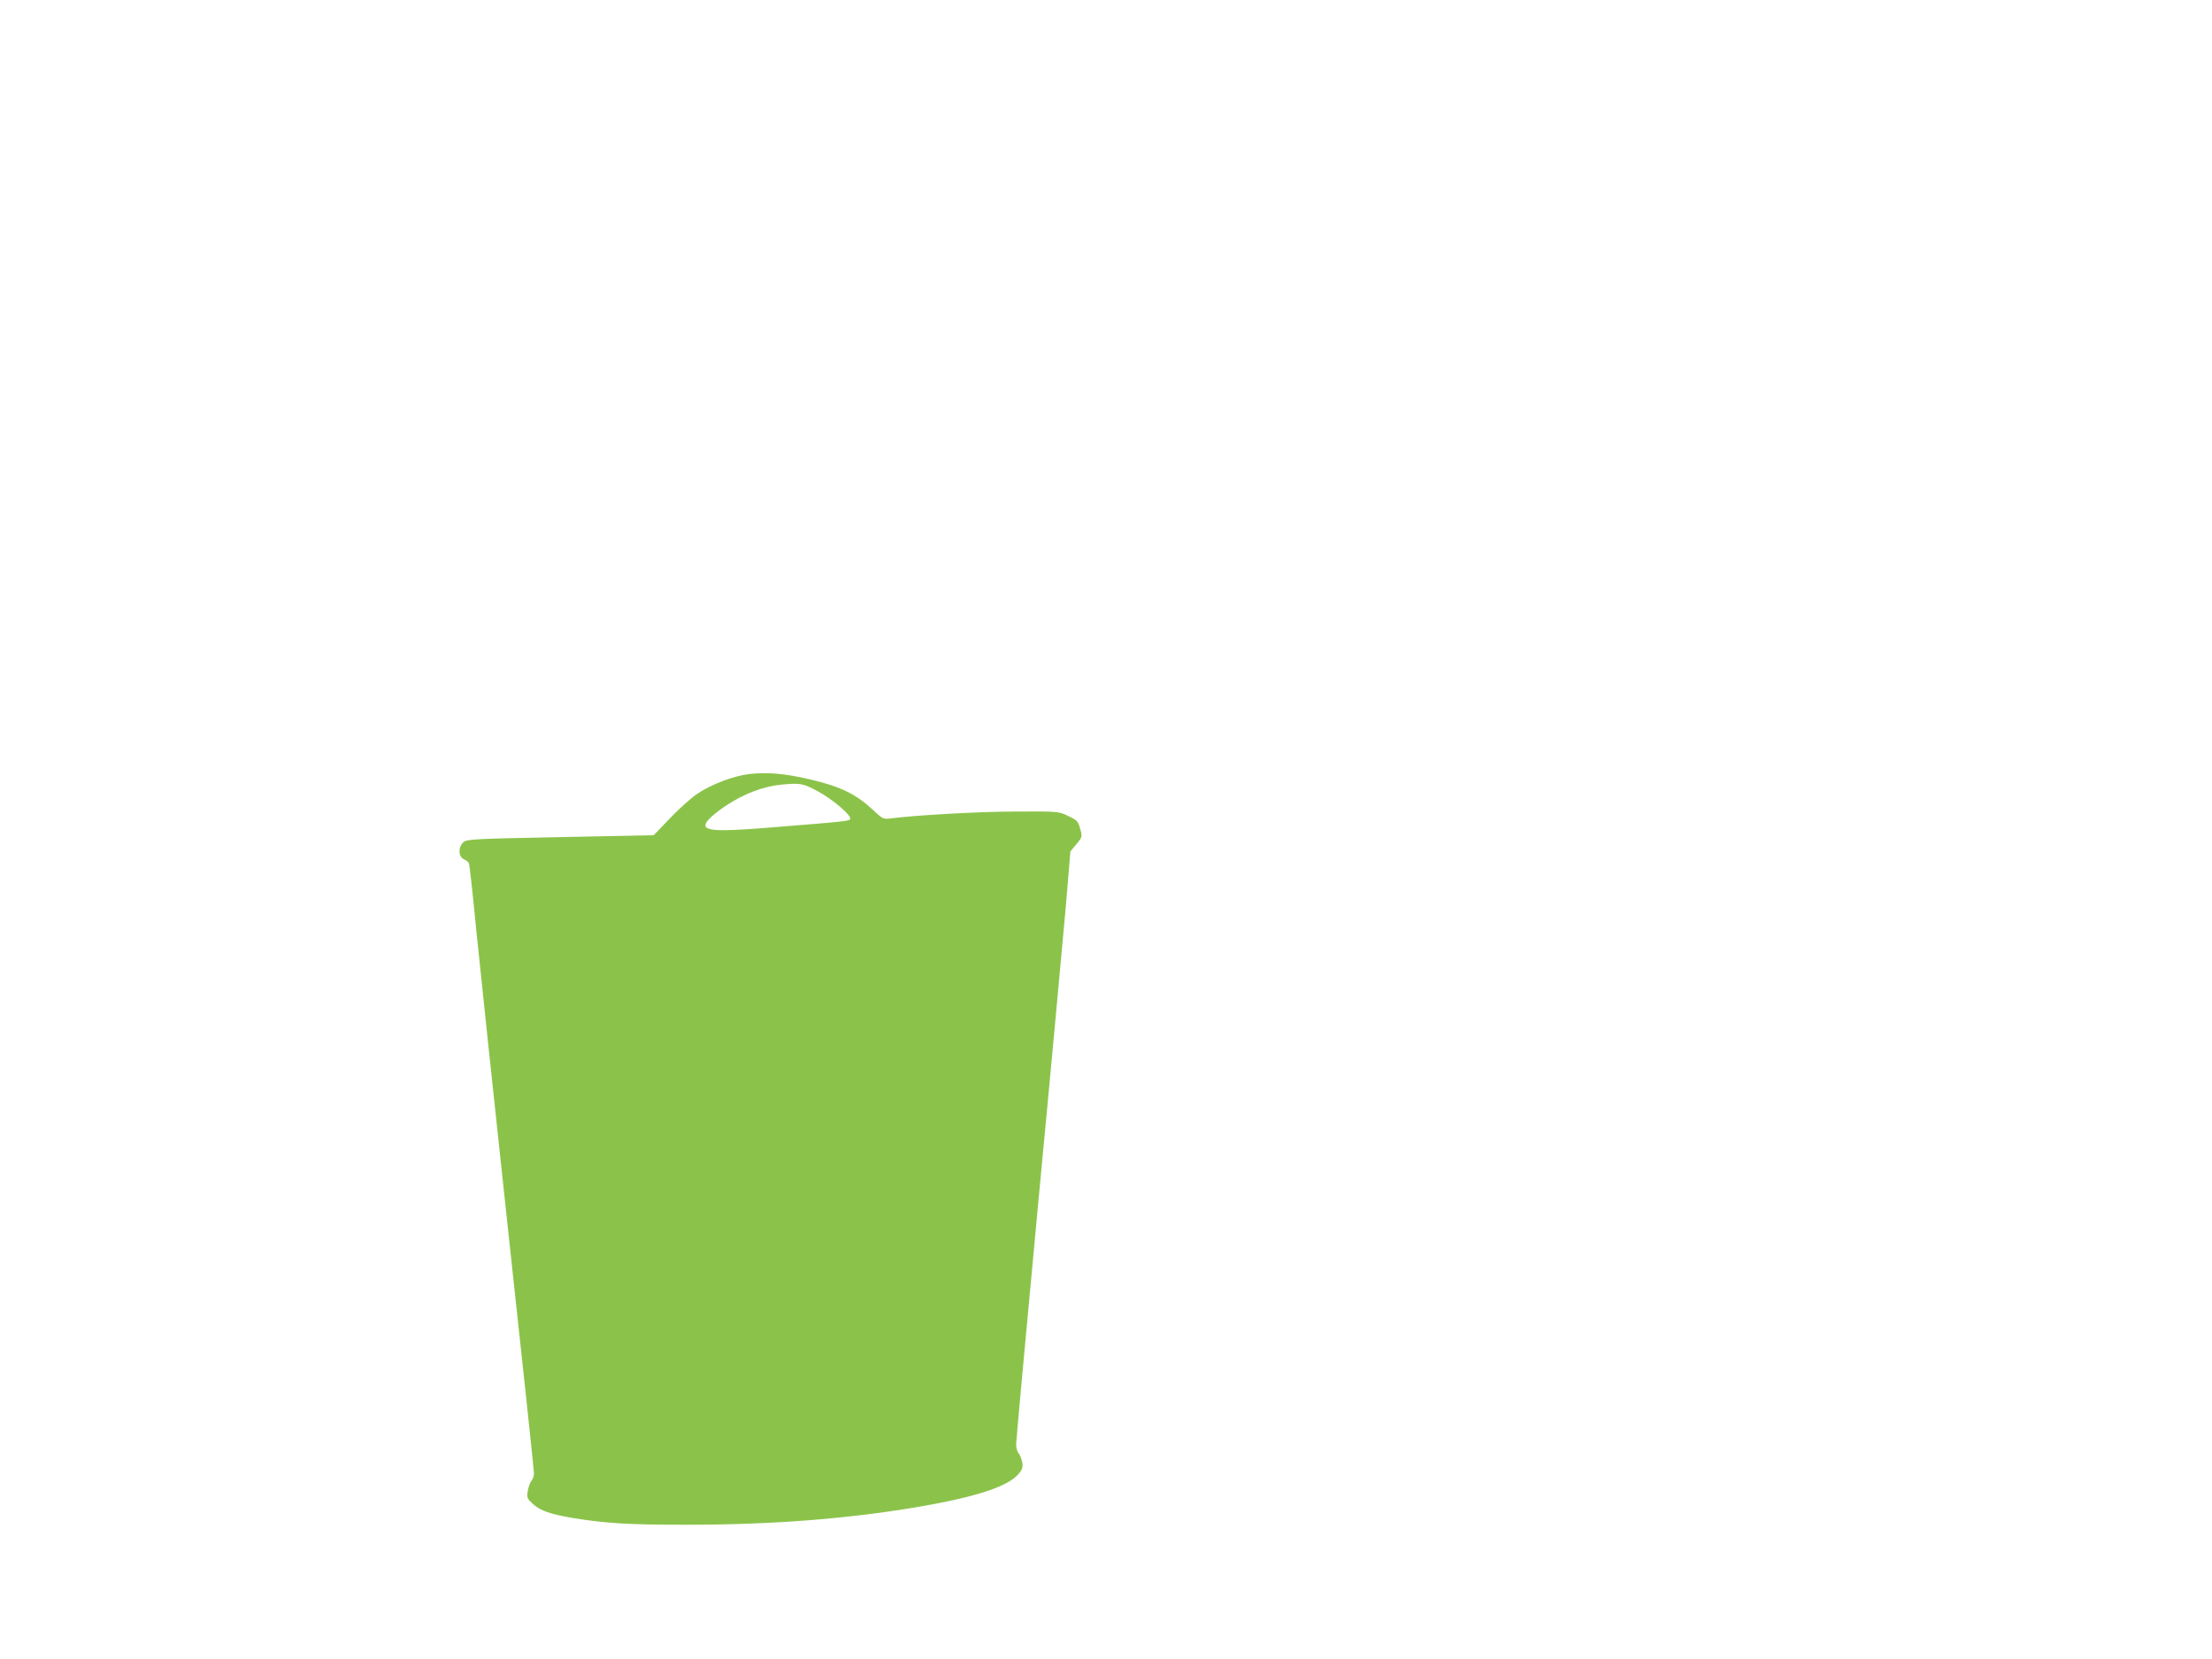
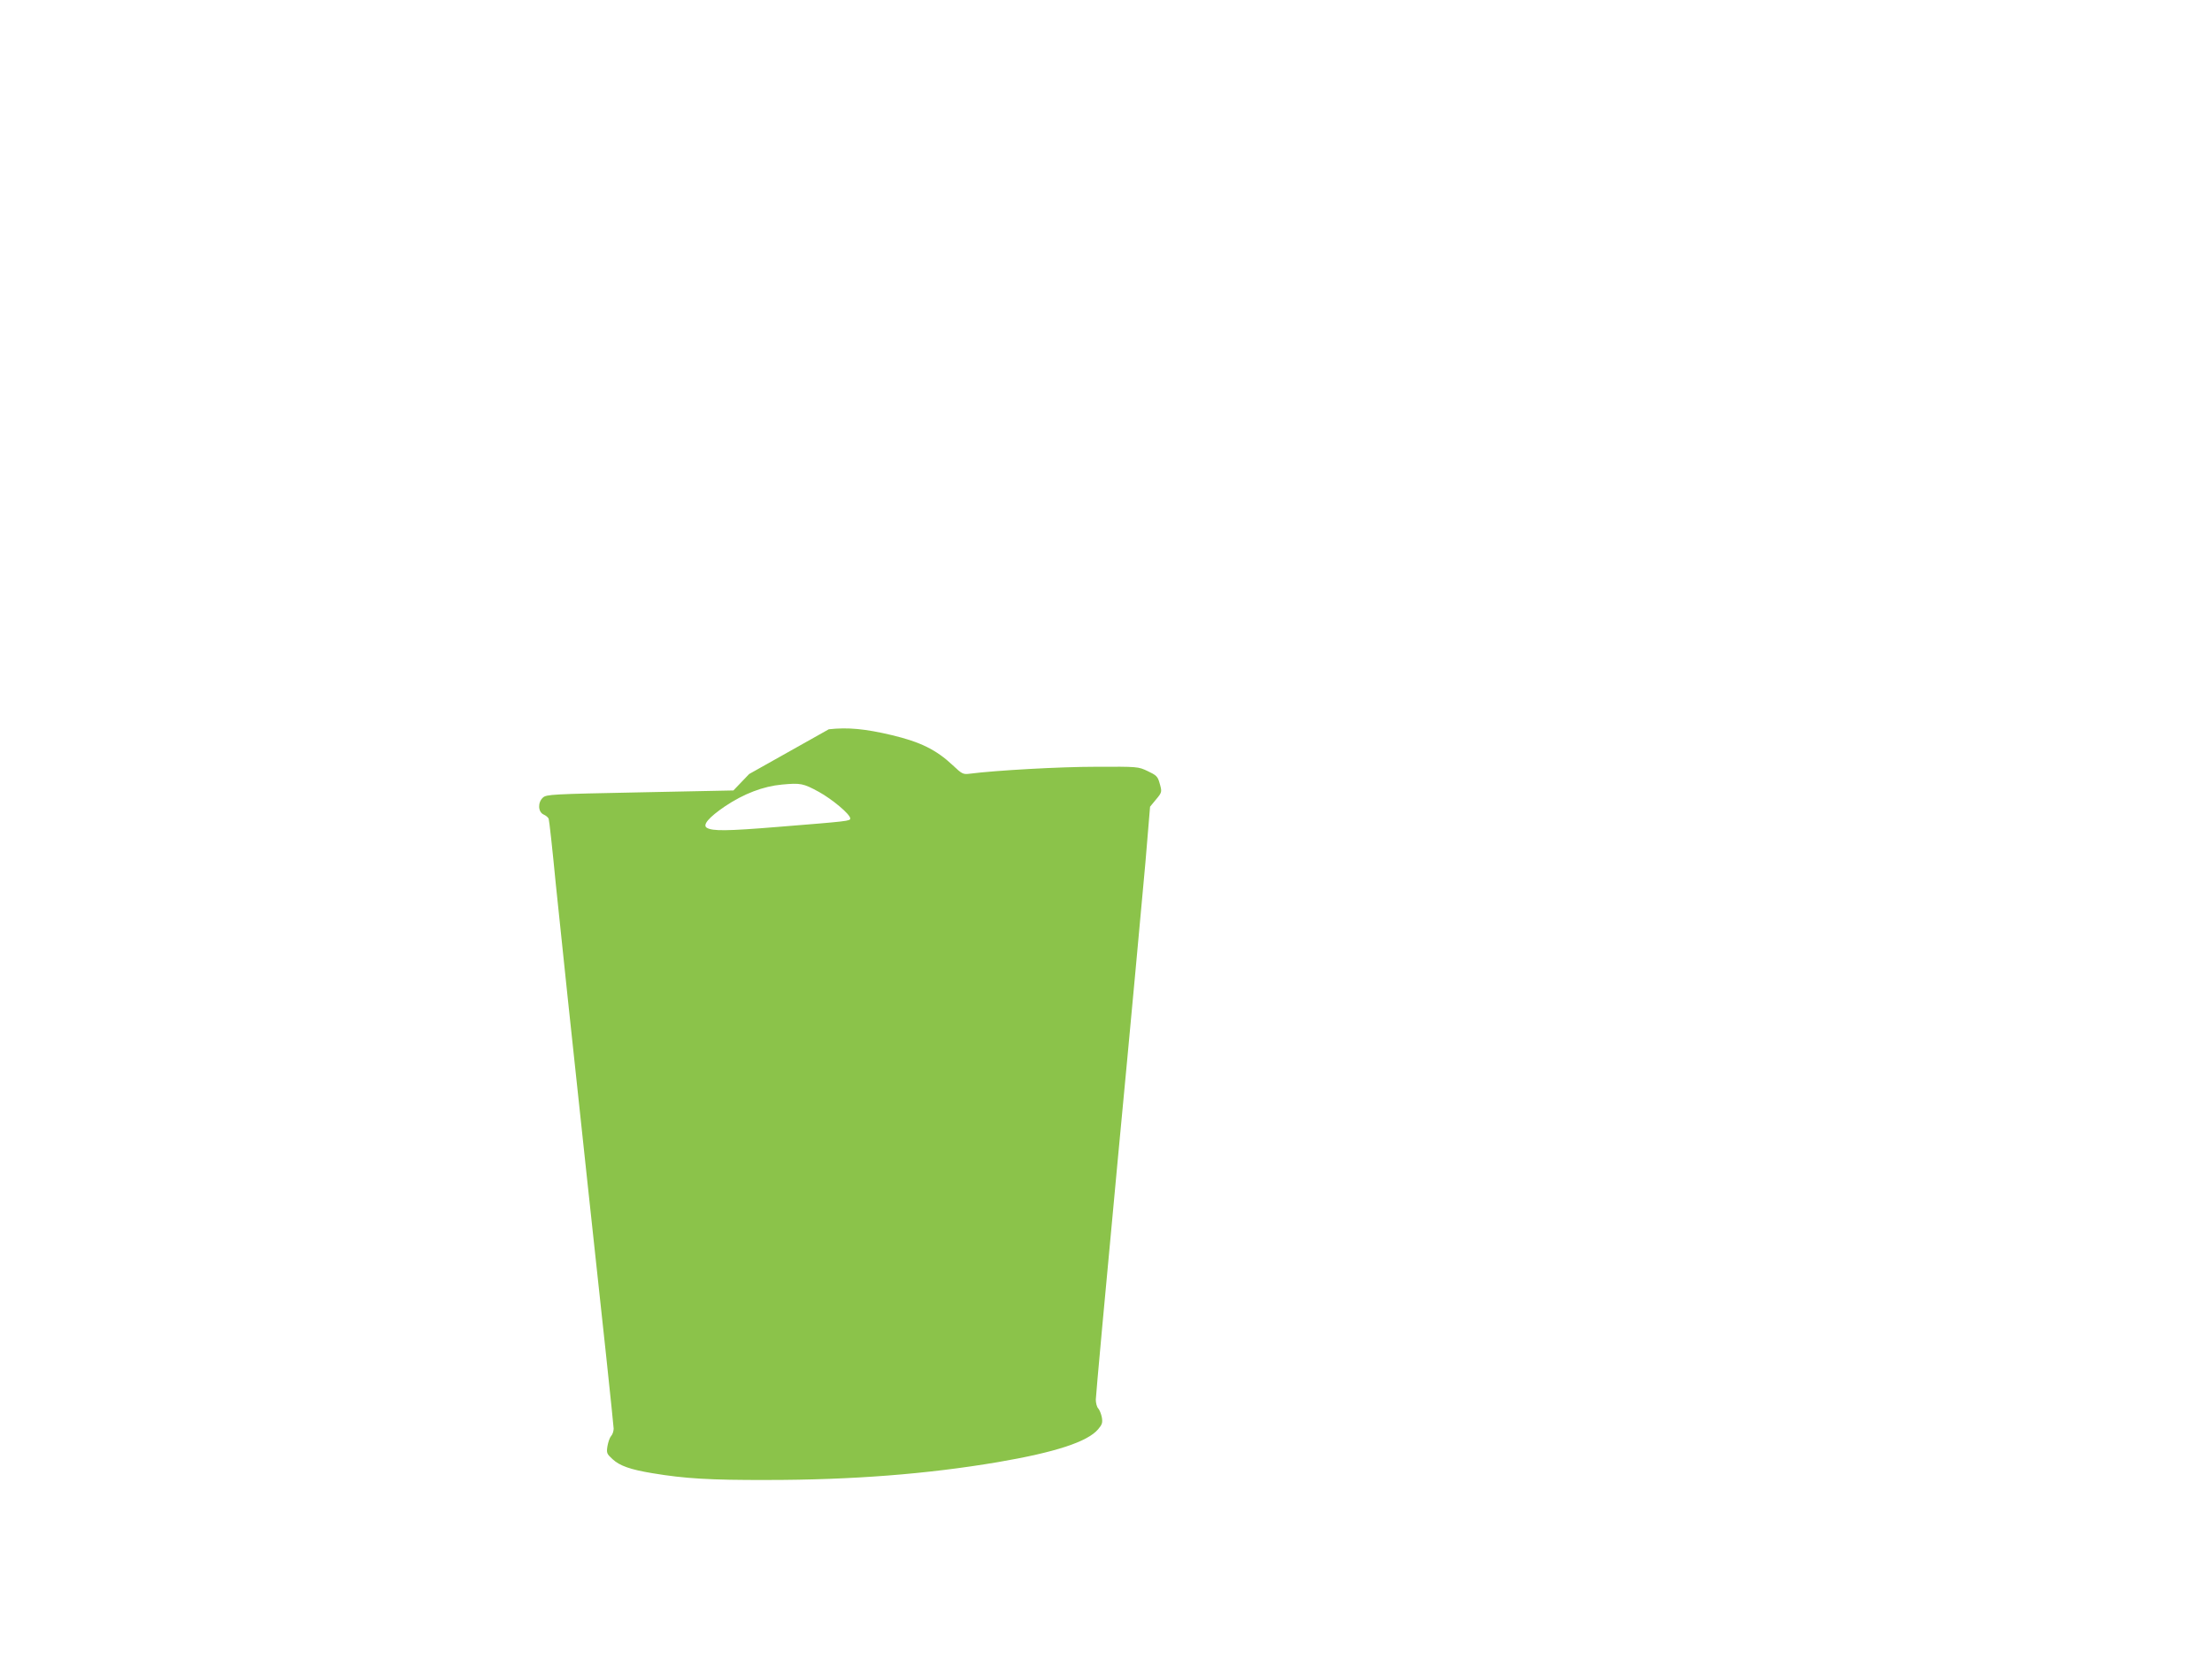
<svg xmlns="http://www.w3.org/2000/svg" version="1.0" width="1280pt" height="960pt" viewBox="0 0 1280 960" preserveAspectRatio="xMidYMid meet">
  <g transform="translate(0,960) scale(0.1,-0.1)" fill="#8bc34a" stroke="none">
-     <path d="M4335 5121 c-92 -11 -223 -61 -304 -117 -36 -25 -107 -89 -157 -142 l-91 -95 -540 -11 c-509 -10 -542 -12 -562 -30 -31 -28 -29 -83 3 -98 14 -6 27 -17 30 -25 3 -7 22 -177 41 -376 20 -199 103 -984 185 -1744 83 -760 150 -1394 150 -1409 0 -15 -7 -35 -15 -43 -8 -9 -17 -36 -21 -59 -6 -39 -4 -44 30 -75 41 -38 103 -60 231 -81 185 -31 334 -40 665 -39 488 0 924 34 1332 103 334 57 521 118 582 191 23 27 26 38 21 68 -4 20 -13 43 -21 52 -8 8 -14 32 -14 51 0 20 58 654 129 1409 72 756 142 1520 158 1698 l27 324 33 40 c37 44 37 45 21 100 -10 35 -19 43 -68 66 -55 26 -56 26 -300 25 -209 0 -580 -21 -728 -40 -40 -5 -45 -3 -100 49 -95 89 -185 134 -352 174 -156 37 -254 46 -365 34z m403 -103 c78 -43 182 -130 182 -154 0 -15 -9 -16 -419 -49 -294 -24 -378 -25 -411 -5 -26 16 11 60 105 124 109 73 221 116 330 126 108 10 123 7 213 -42z" />
+     <path d="M4335 5121 l-91 -95 -540 -11 c-509 -10 -542 -12 -562 -30 -31 -28 -29 -83 3 -98 14 -6 27 -17 30 -25 3 -7 22 -177 41 -376 20 -199 103 -984 185 -1744 83 -760 150 -1394 150 -1409 0 -15 -7 -35 -15 -43 -8 -9 -17 -36 -21 -59 -6 -39 -4 -44 30 -75 41 -38 103 -60 231 -81 185 -31 334 -40 665 -39 488 0 924 34 1332 103 334 57 521 118 582 191 23 27 26 38 21 68 -4 20 -13 43 -21 52 -8 8 -14 32 -14 51 0 20 58 654 129 1409 72 756 142 1520 158 1698 l27 324 33 40 c37 44 37 45 21 100 -10 35 -19 43 -68 66 -55 26 -56 26 -300 25 -209 0 -580 -21 -728 -40 -40 -5 -45 -3 -100 49 -95 89 -185 134 -352 174 -156 37 -254 46 -365 34z m403 -103 c78 -43 182 -130 182 -154 0 -15 -9 -16 -419 -49 -294 -24 -378 -25 -411 -5 -26 16 11 60 105 124 109 73 221 116 330 126 108 10 123 7 213 -42z" />
  </g>
</svg>